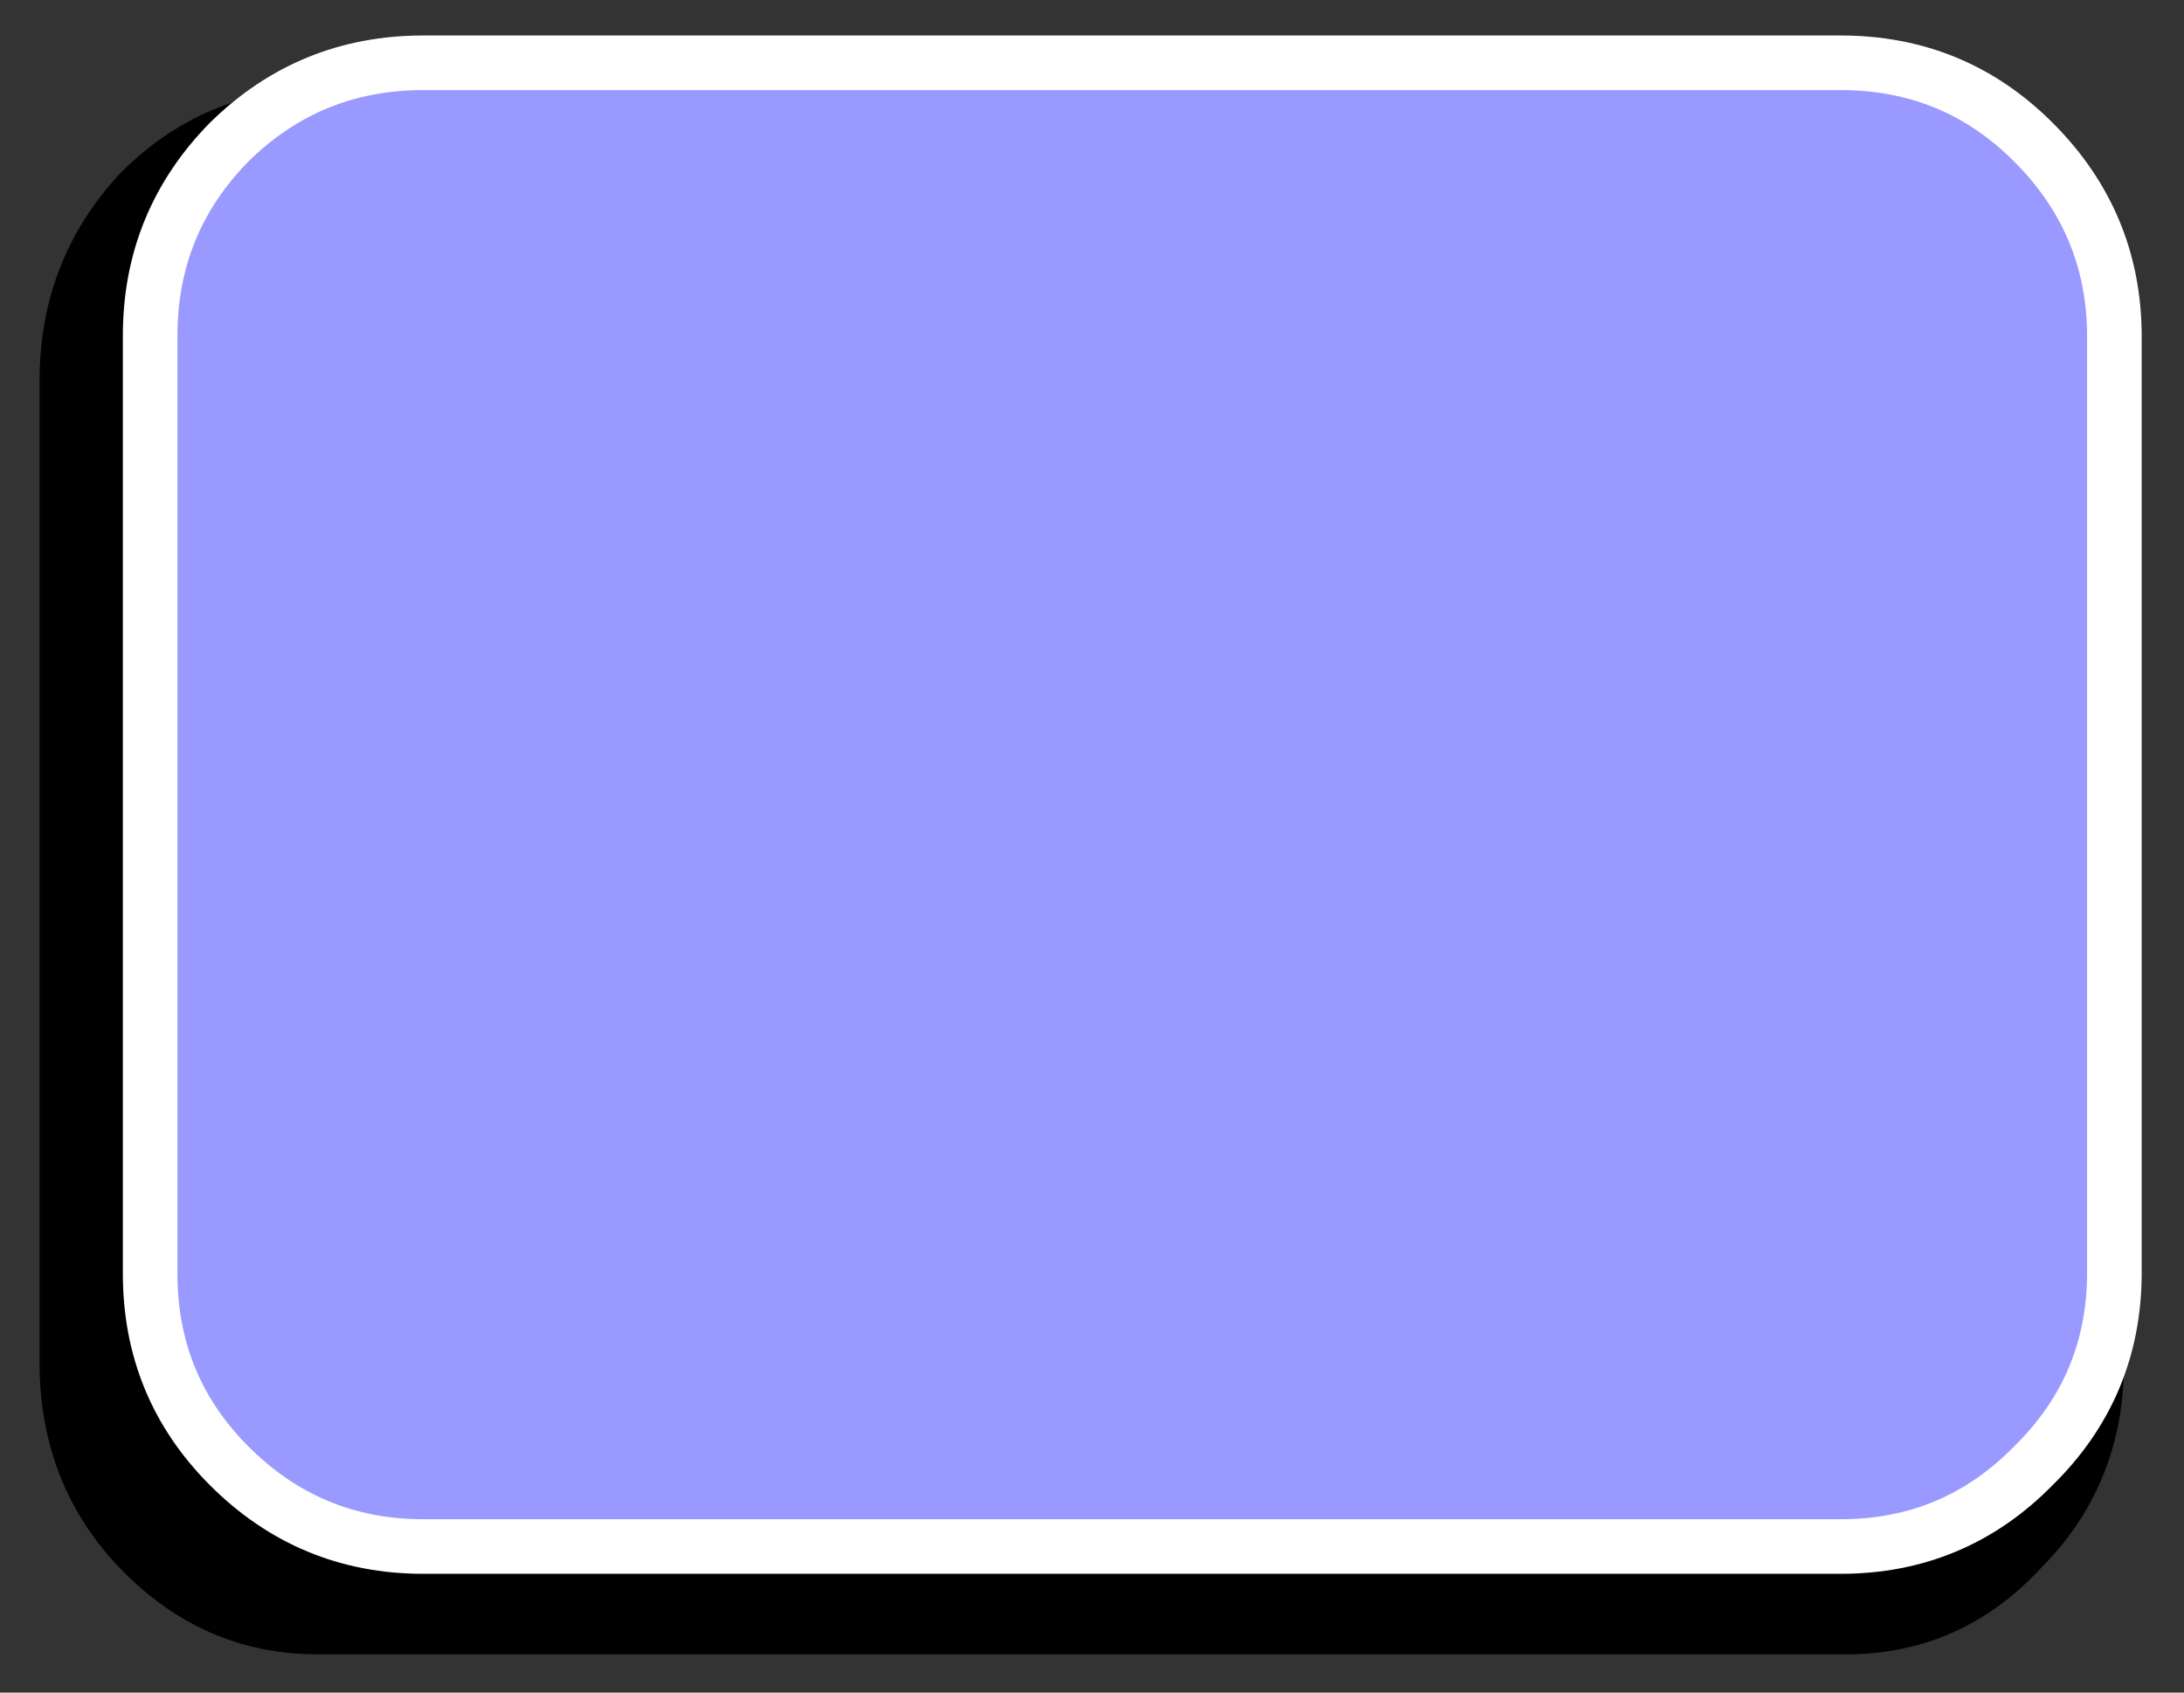
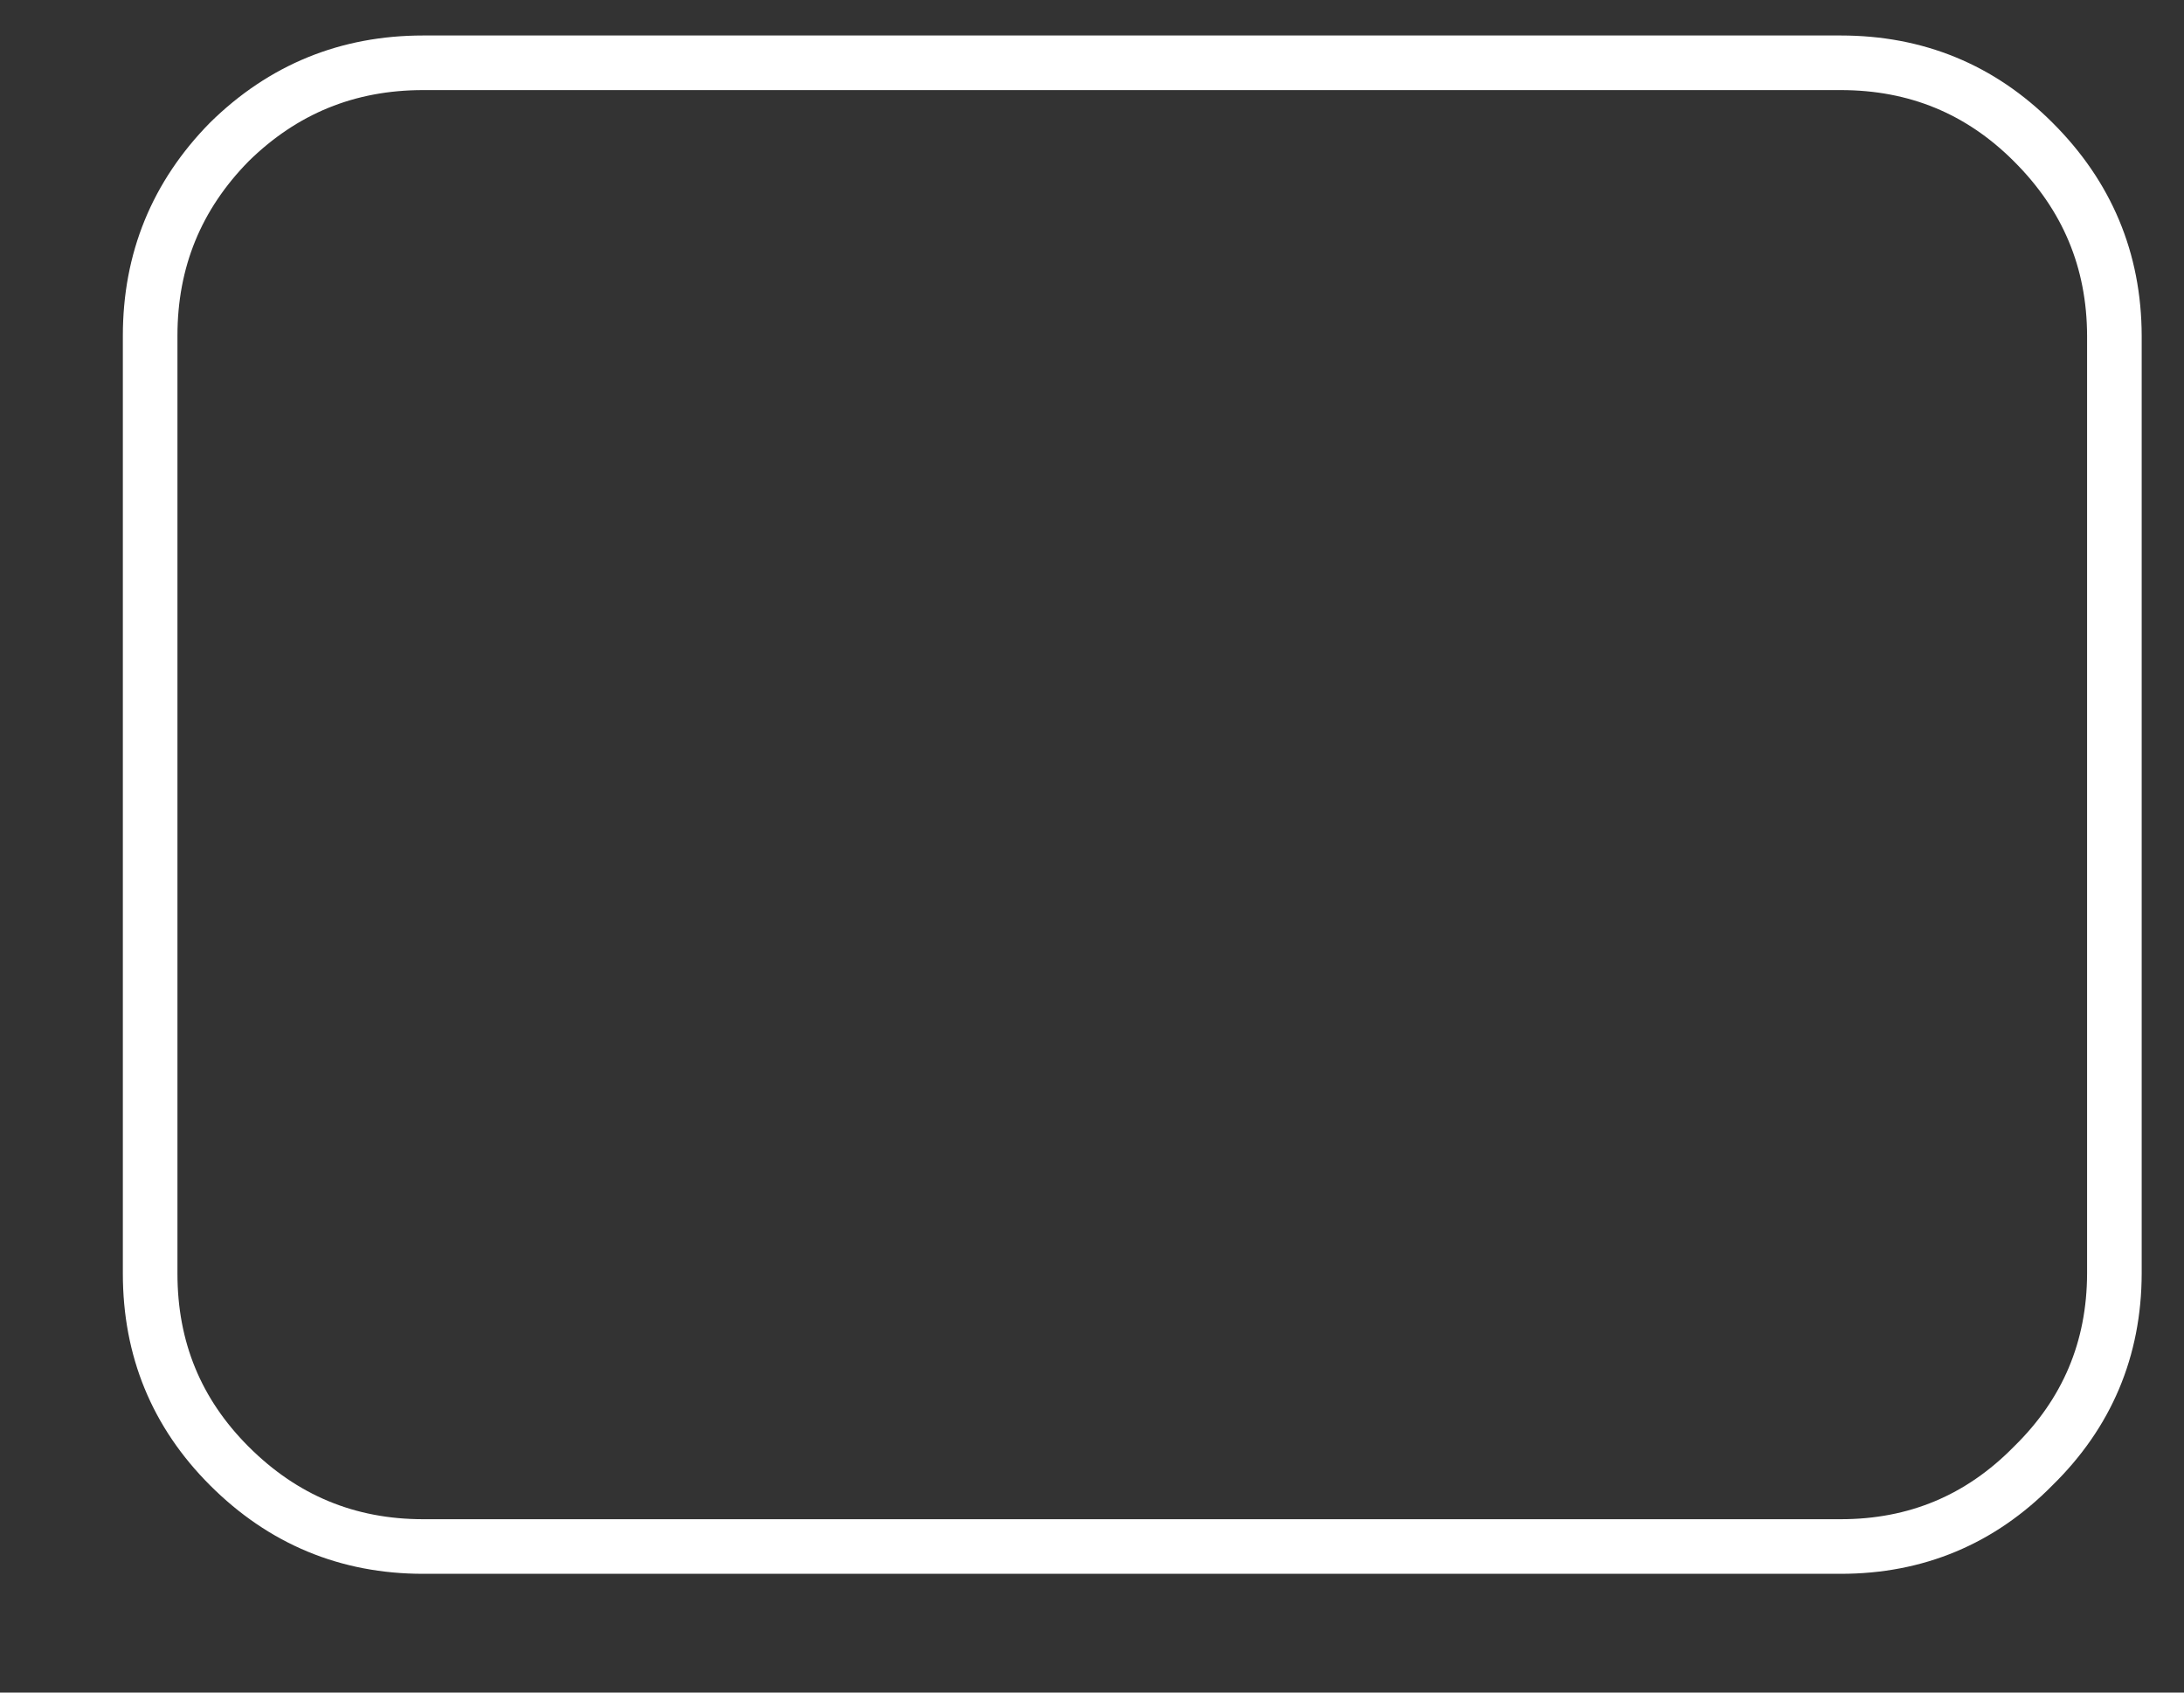
<svg xmlns="http://www.w3.org/2000/svg" xmlns:xlink="http://www.w3.org/1999/xlink" version="1.1" preserveAspectRatio="none" x="0px" y="0px" width="80px" height="62px" viewBox="0 0 80 62">
  <rect x="0" y="0" width="80" height="62" fill="#333333" stroke="none" />
  <defs>
    <g id="Layer0_0_FILL">
-       <path fill="#000000" stroke="none" d=" M 76.3 47.65 L 76.3 11.6 Q 76.3 7.211 73.25 4.05 70.303 0.98 66.05 0.95 L 10.2 0.95 Q 5.96 0.98 2.9 4.05 -0.037 7.211 -0.05 11.6 L -0.05 47.65 Q -0.037 52.091 2.9 55.15 5.96 58.321 10.2 58.3 L 66.05 58.3 Q 70.303 58.321 73.25 55.15 76.3 52.091 76.3 47.65 Z" />
-     </g>
+       </g>
    <g id="Layer0_1_FILL">
-       <path fill="#9999FF" stroke="none" d=" M 75.95 10 Q 75.938 5.85 72.95 2.9 70.075 0 65.9 0 L 14 0 Q 9.85 0 6.9 2.9 3.999 5.85 4 10 L 4 44.35 Q 3.999 48.5 6.9 51.4 9.85 54.35 14 54.35 L 65.9 54.35 Q 70.075 54.35 72.95 51.4 75.938 48.5 75.95 44.35 L 75.95 10 Z" />
-     </g>
+       </g>
    <path id="Layer0_1_1_STROKES" stroke="#FFFFFF" stroke-width="2" stroke-linejoin="round" stroke-linecap="round" fill="none" d=" M 75.95 10 Q 75.938 5.85 72.975 2.9 70.075 0 65.925 0 L 14 0 Q 9.85 0 6.9 2.9 3.999 5.85 4 10 L 4 44.35 Q 3.999 48.5 6.9 51.4 9.85 54.35 14 54.35 L 65.925 54.35 Q 70.075 54.35 72.975 51.4 75.938 48.5 75.95 44.35 L 75.95 10 Z" />
  </defs>
  <g transform="matrix( 1, 0, 0, 1, 1.5,2.3) ">
    <use xlink:href="#Layer0_0_FILL" />
  </g>
  <g transform="matrix( 1, 0, 0, 1, 1.5,2.3) ">
    <use xlink:href="#Layer0_1_FILL" />
    <use xlink:href="#Layer0_1_1_STROKES" />
  </g>
</svg>